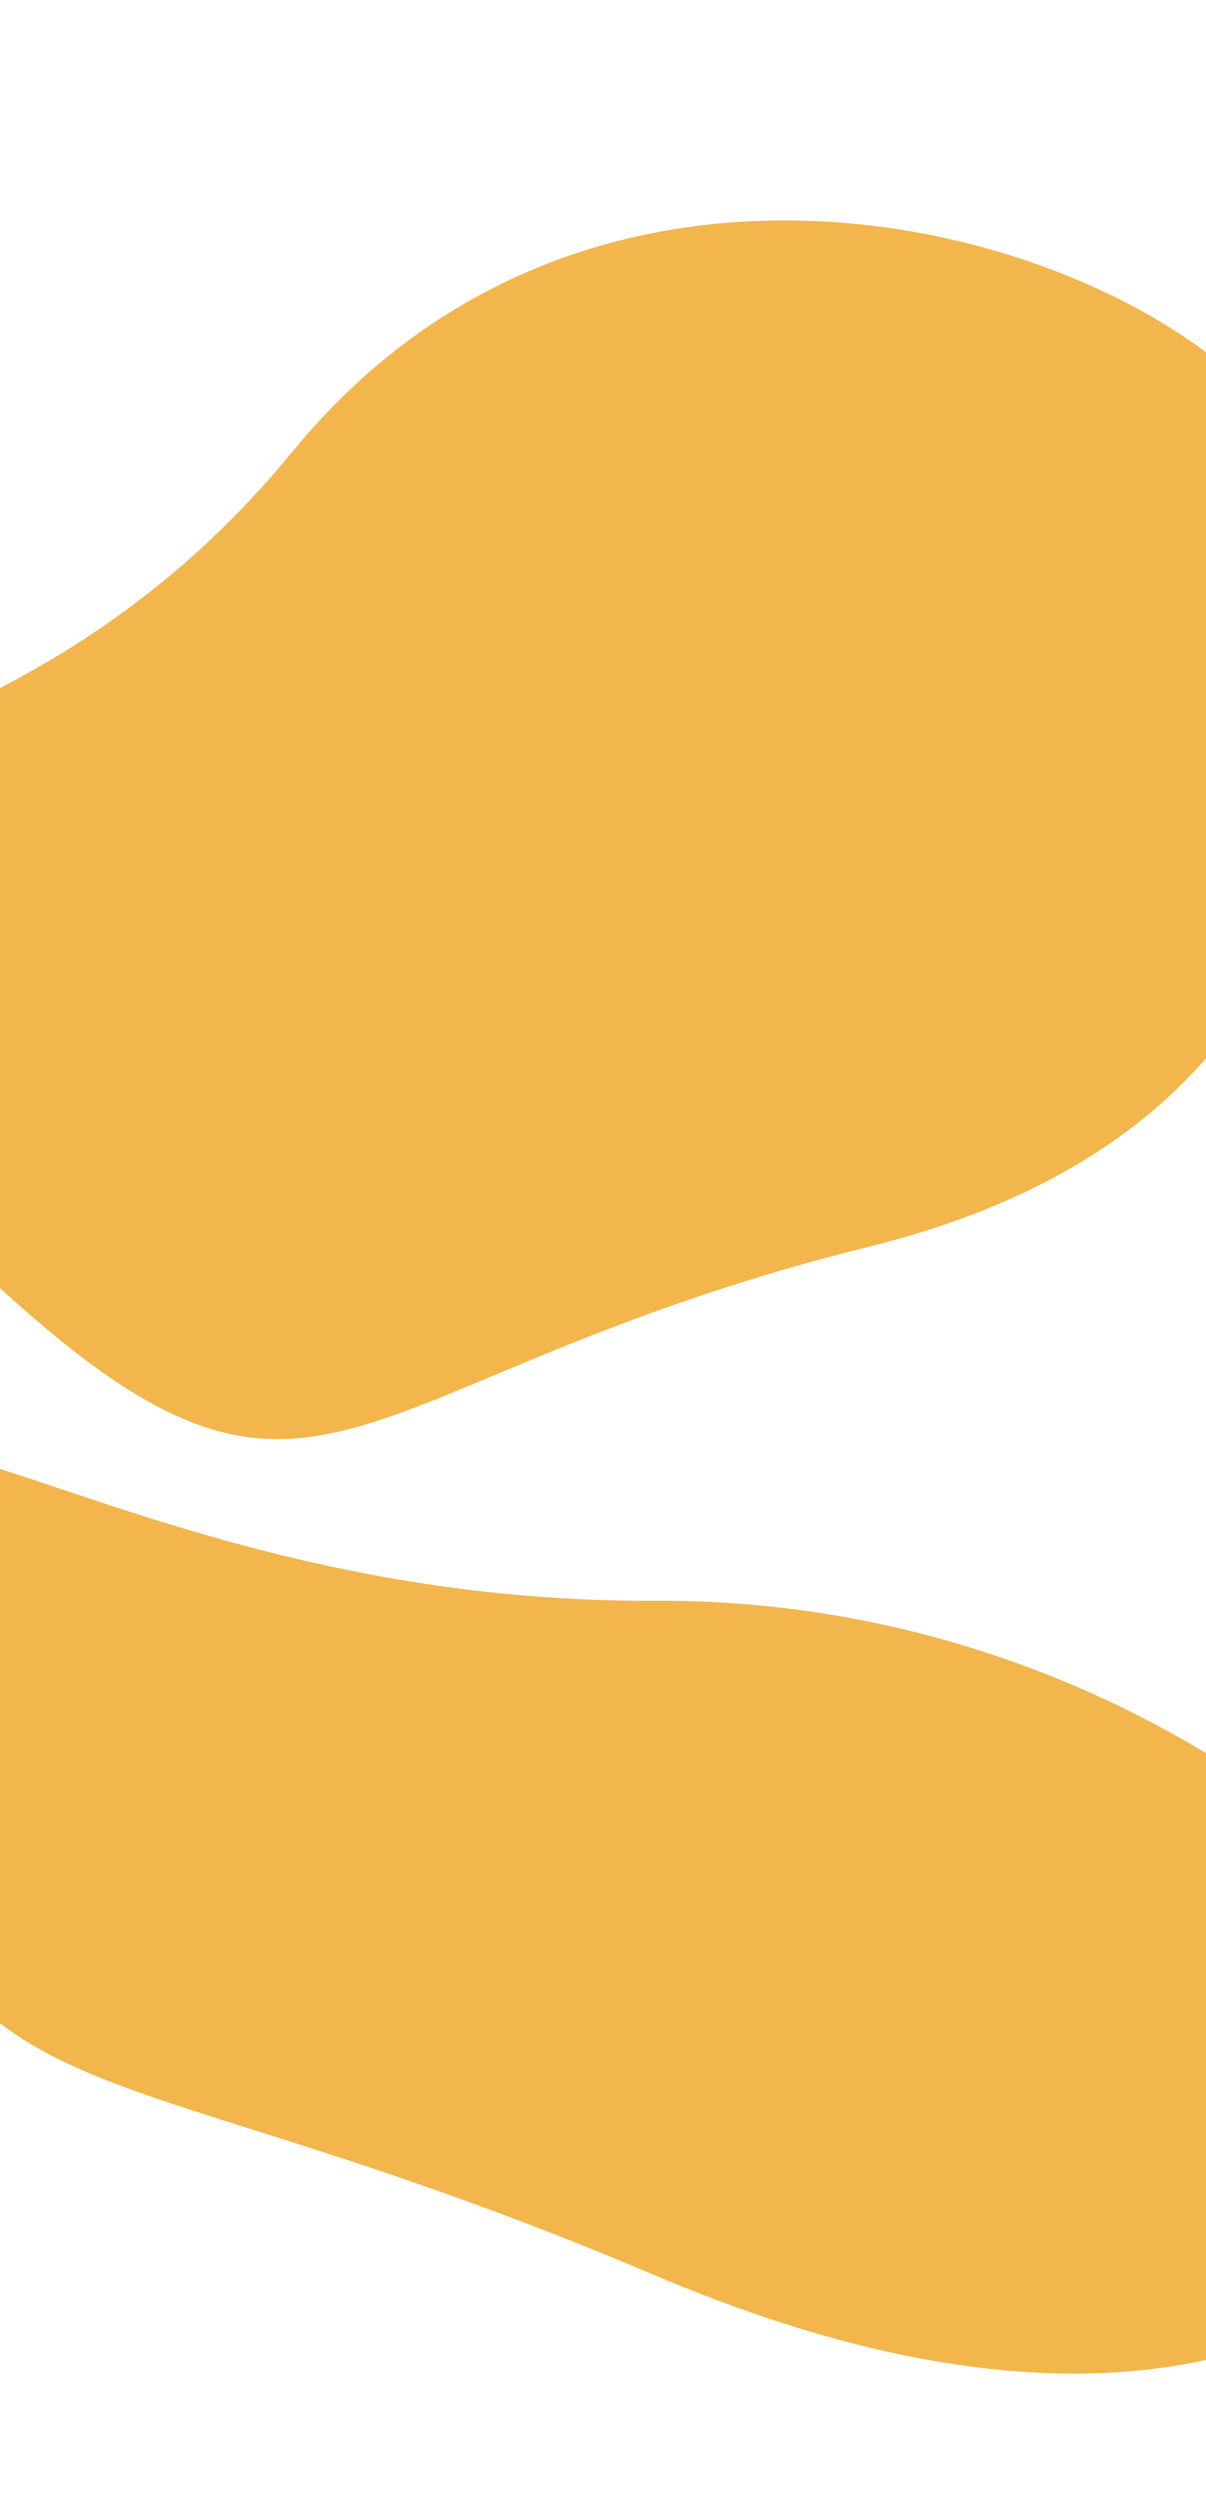
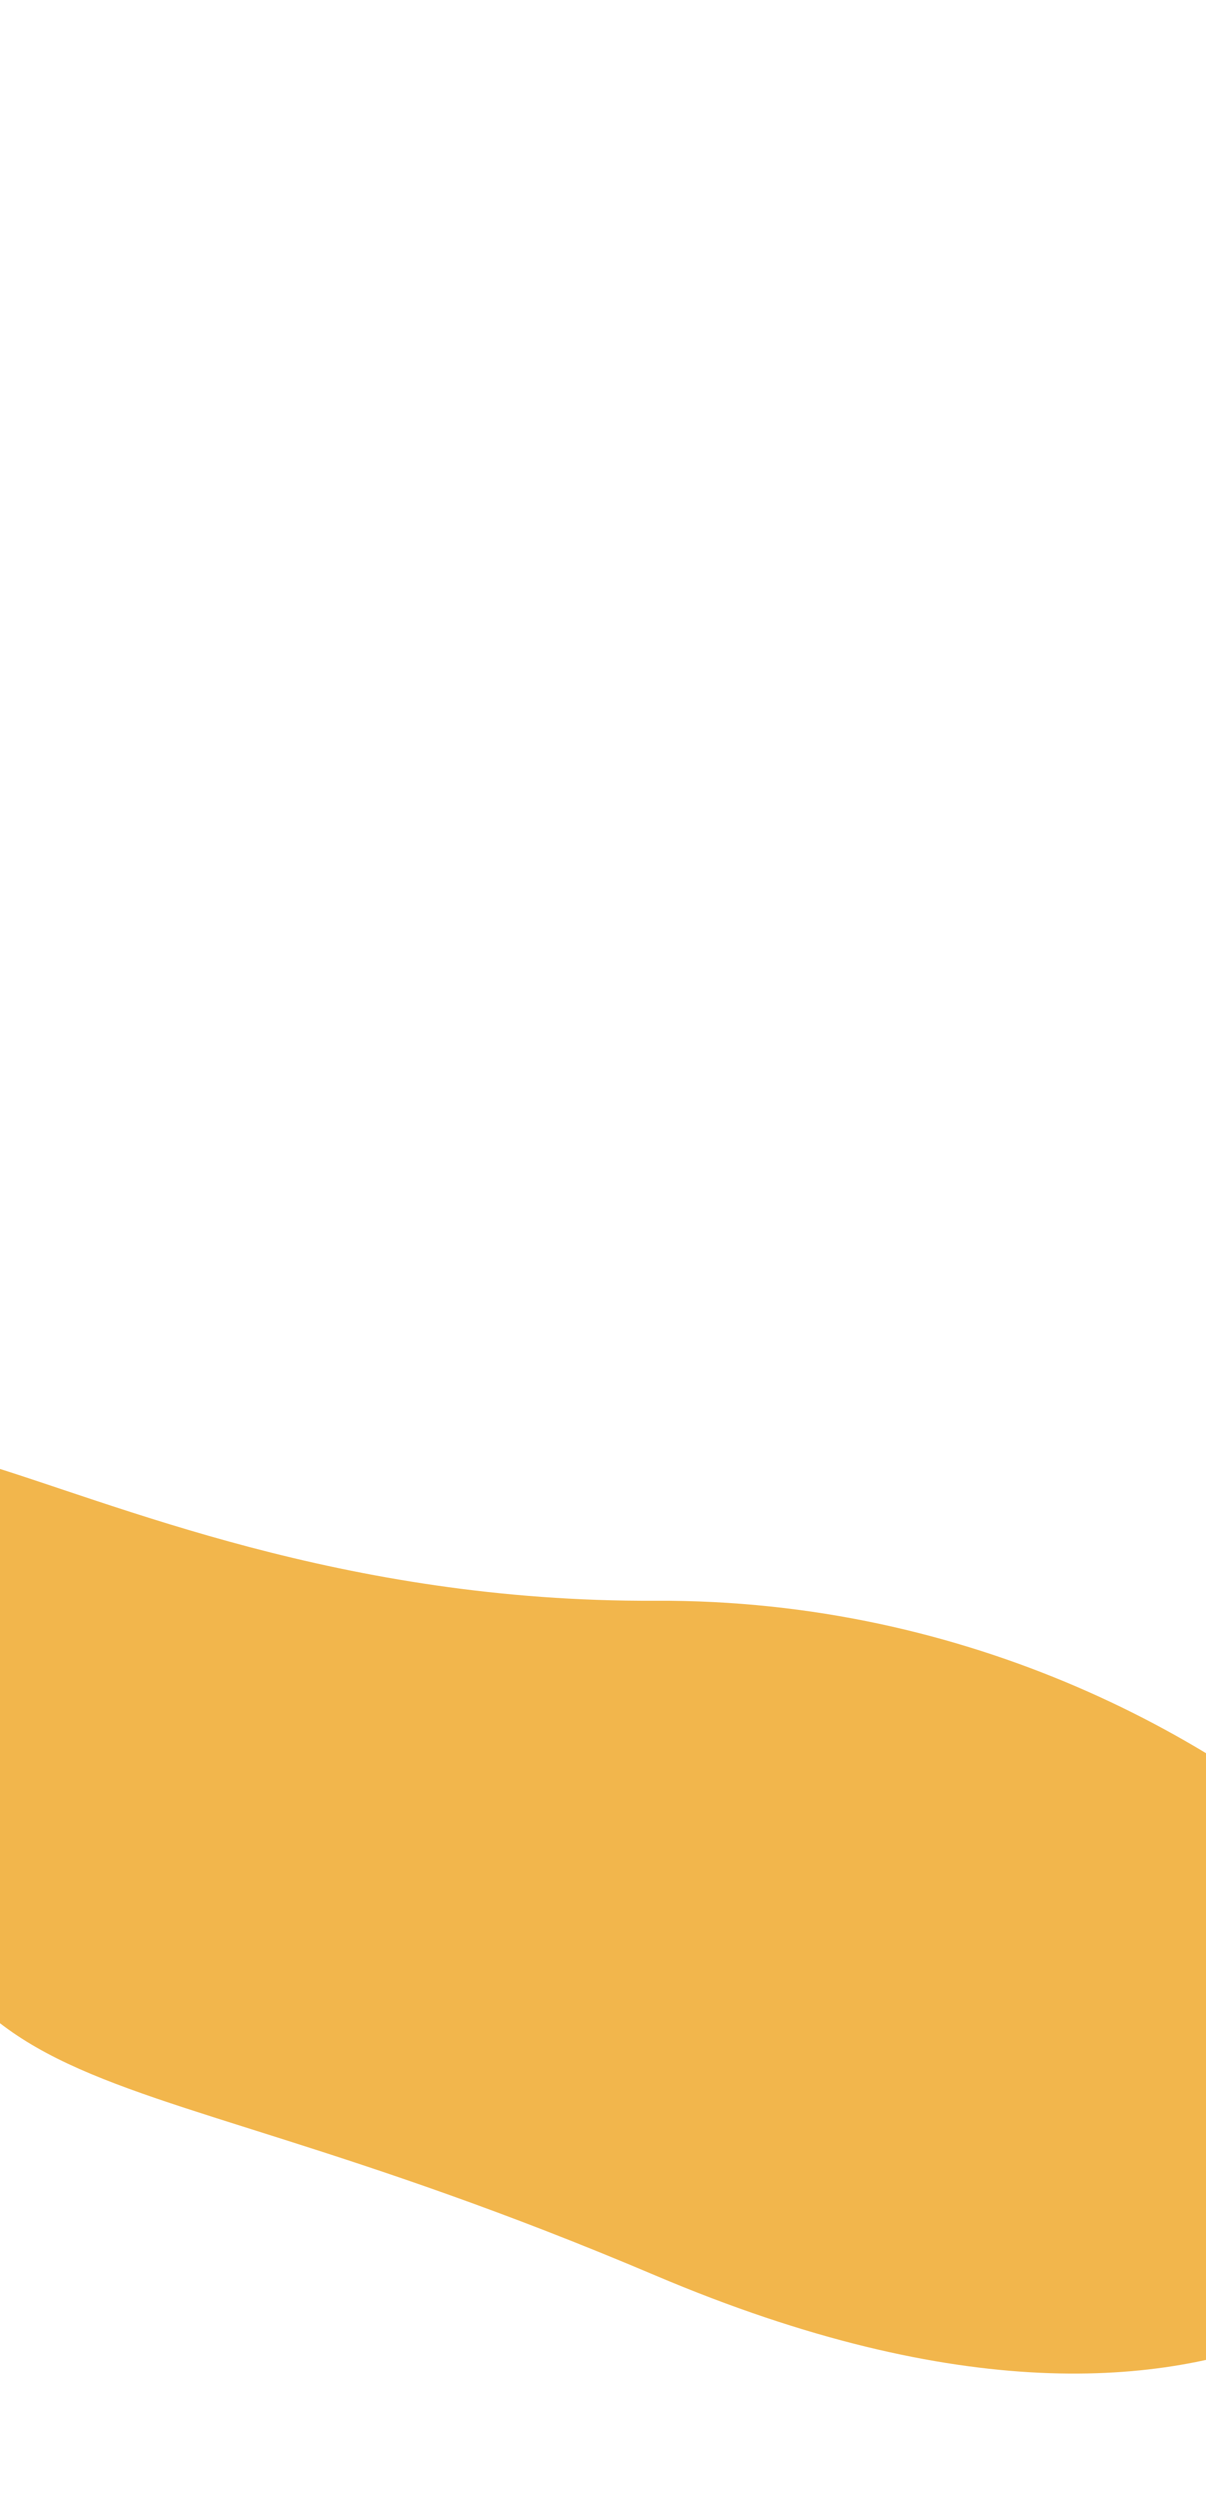
<svg xmlns="http://www.w3.org/2000/svg" width="1728" height="3582" viewBox="0 0 1728 3582" fill="none">
-   <path d="M419.587 646.503C-133.093 1321.7 -875.542 942.8 -203.992 1643.72C467.558 2344.63 386.308 1999.56 1246.18 1785.89C2106.05 1572.23 1869.76 788.68 1869.76 788.68C2004.52 491.127 972.267 -28.691 419.587 646.503Z" fill="#F2B64C" />
  <path d="M938.829 2293.43C39.213 2297.86 -364.265 1721.51 -223.561 2405.02C-82.857 3088.53 63.055 2887.98 938.825 3260.02C1814.6 3632.06 2101.22 3148.44 2101.22 3148.44C2403.78 3087.17 1838.44 2289.01 938.829 2293.43Z" fill="#F2B64C" />
</svg>